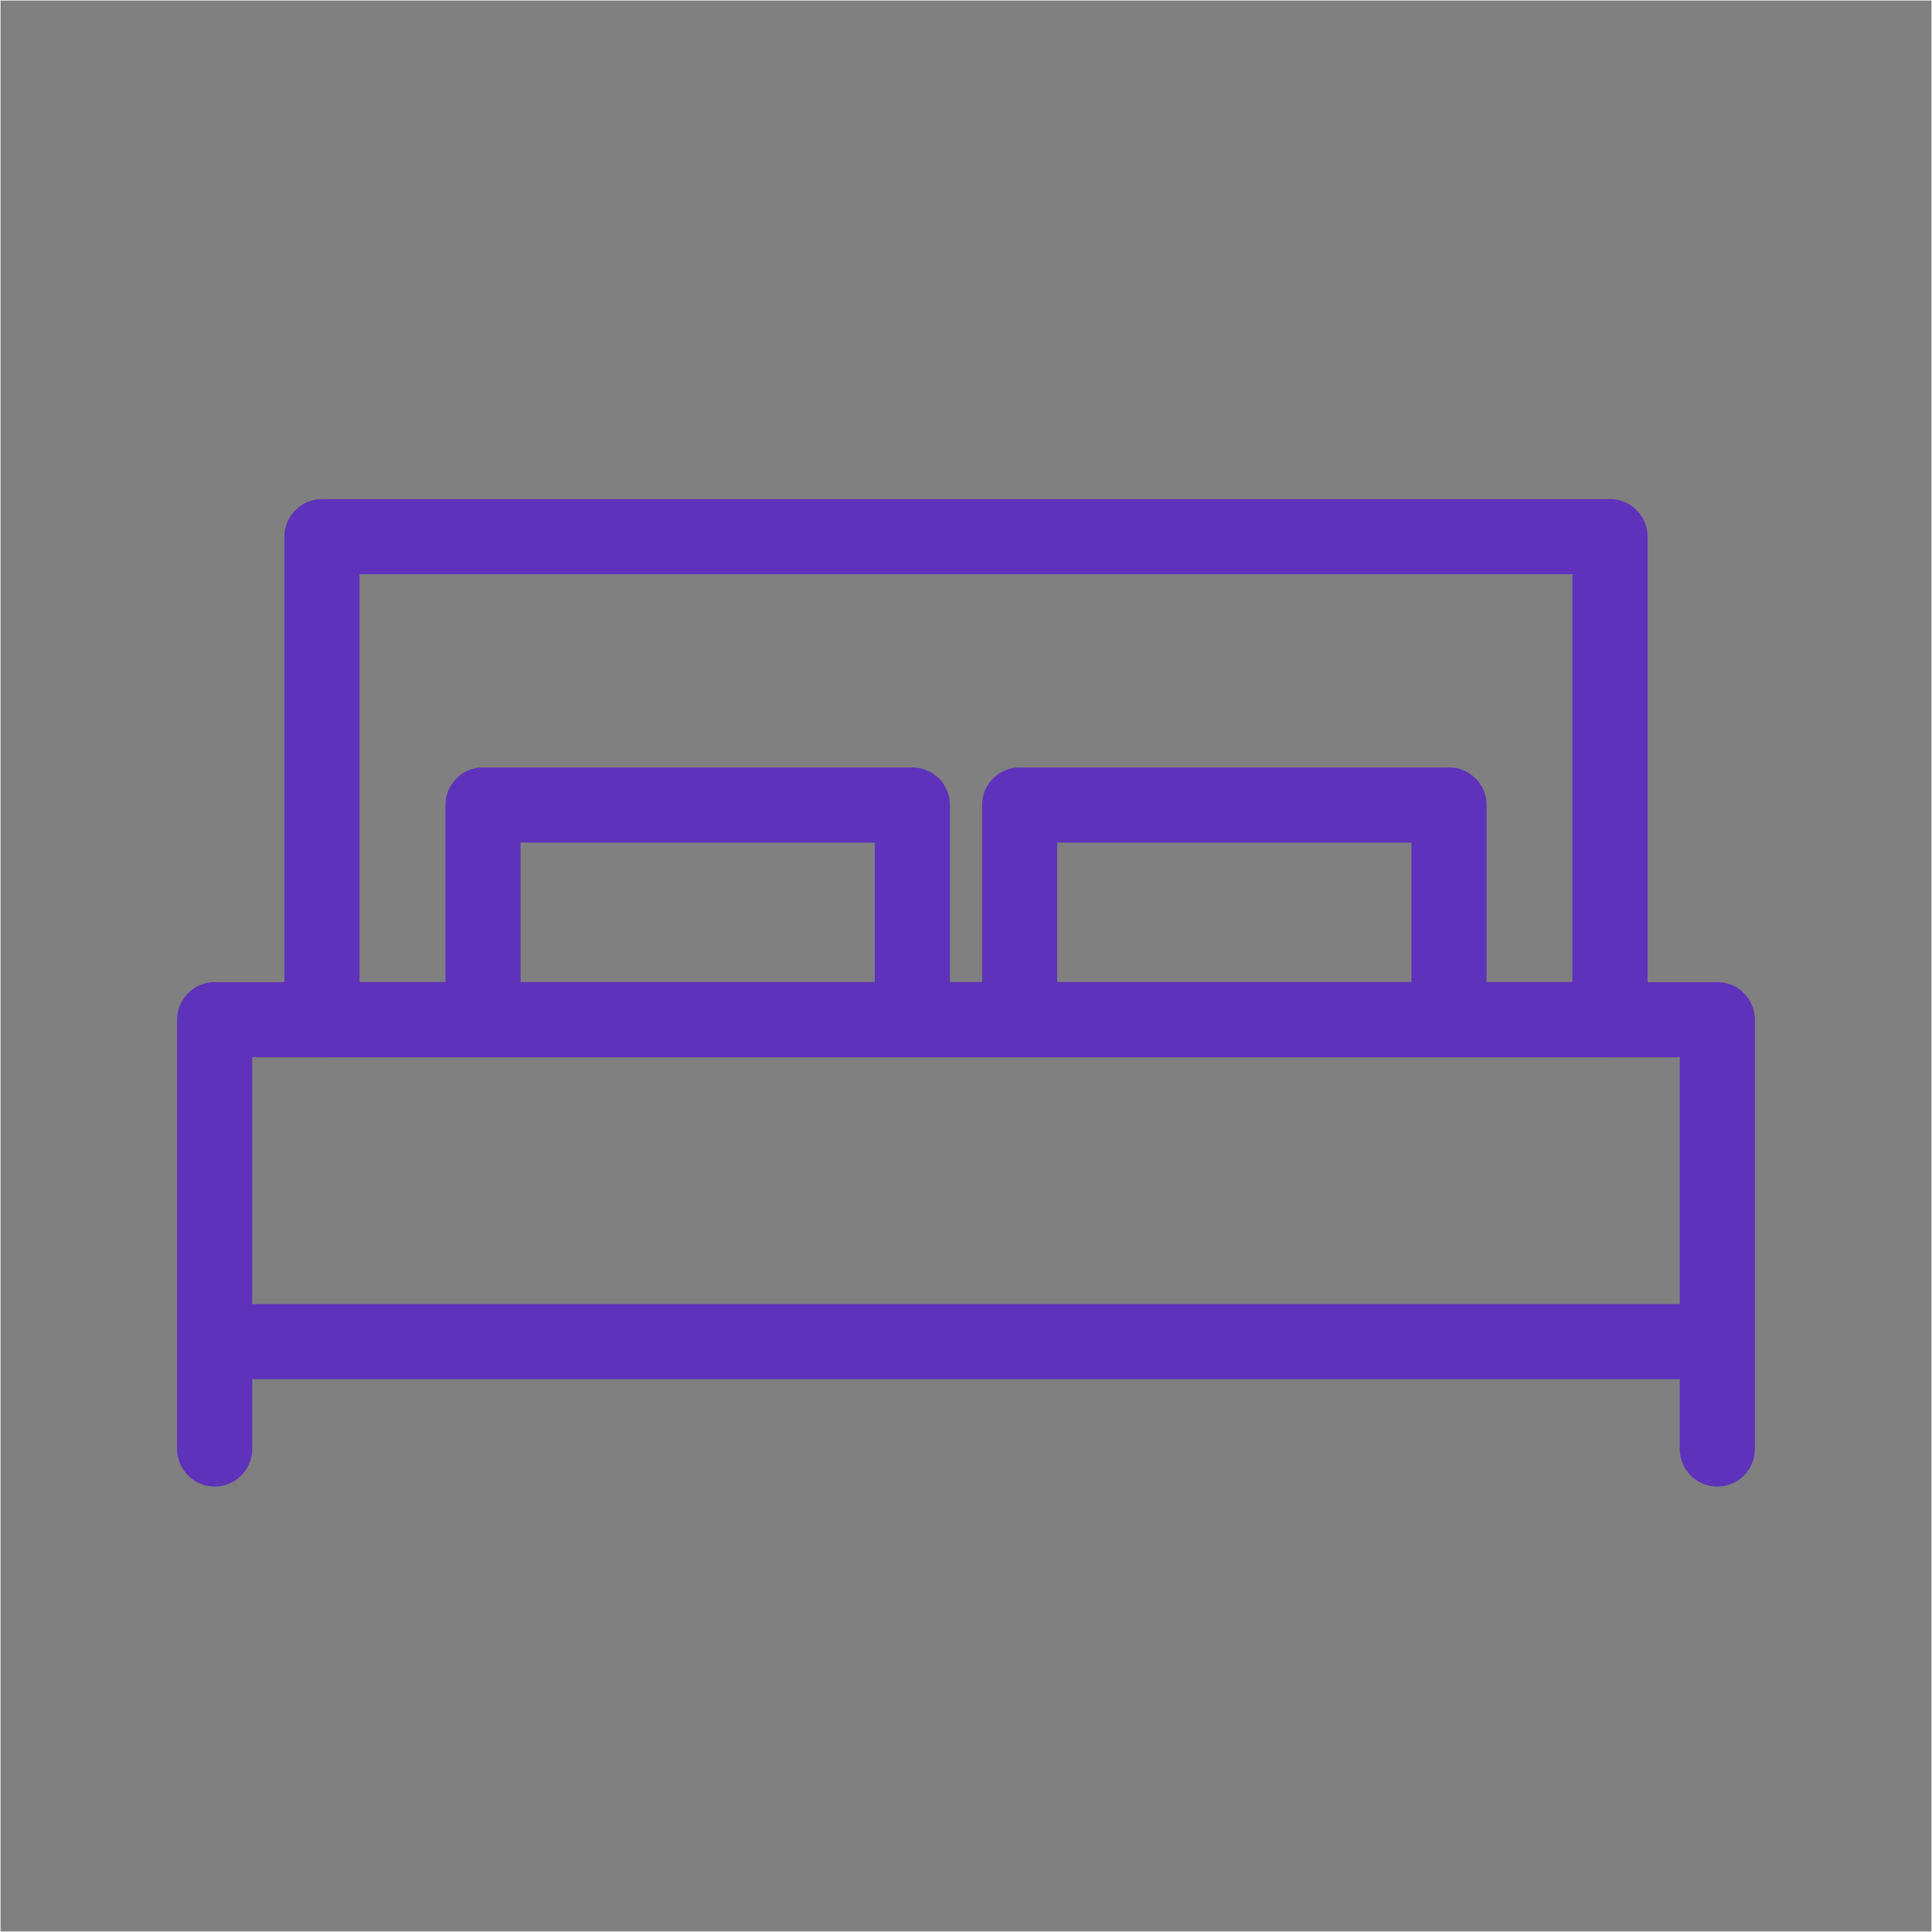
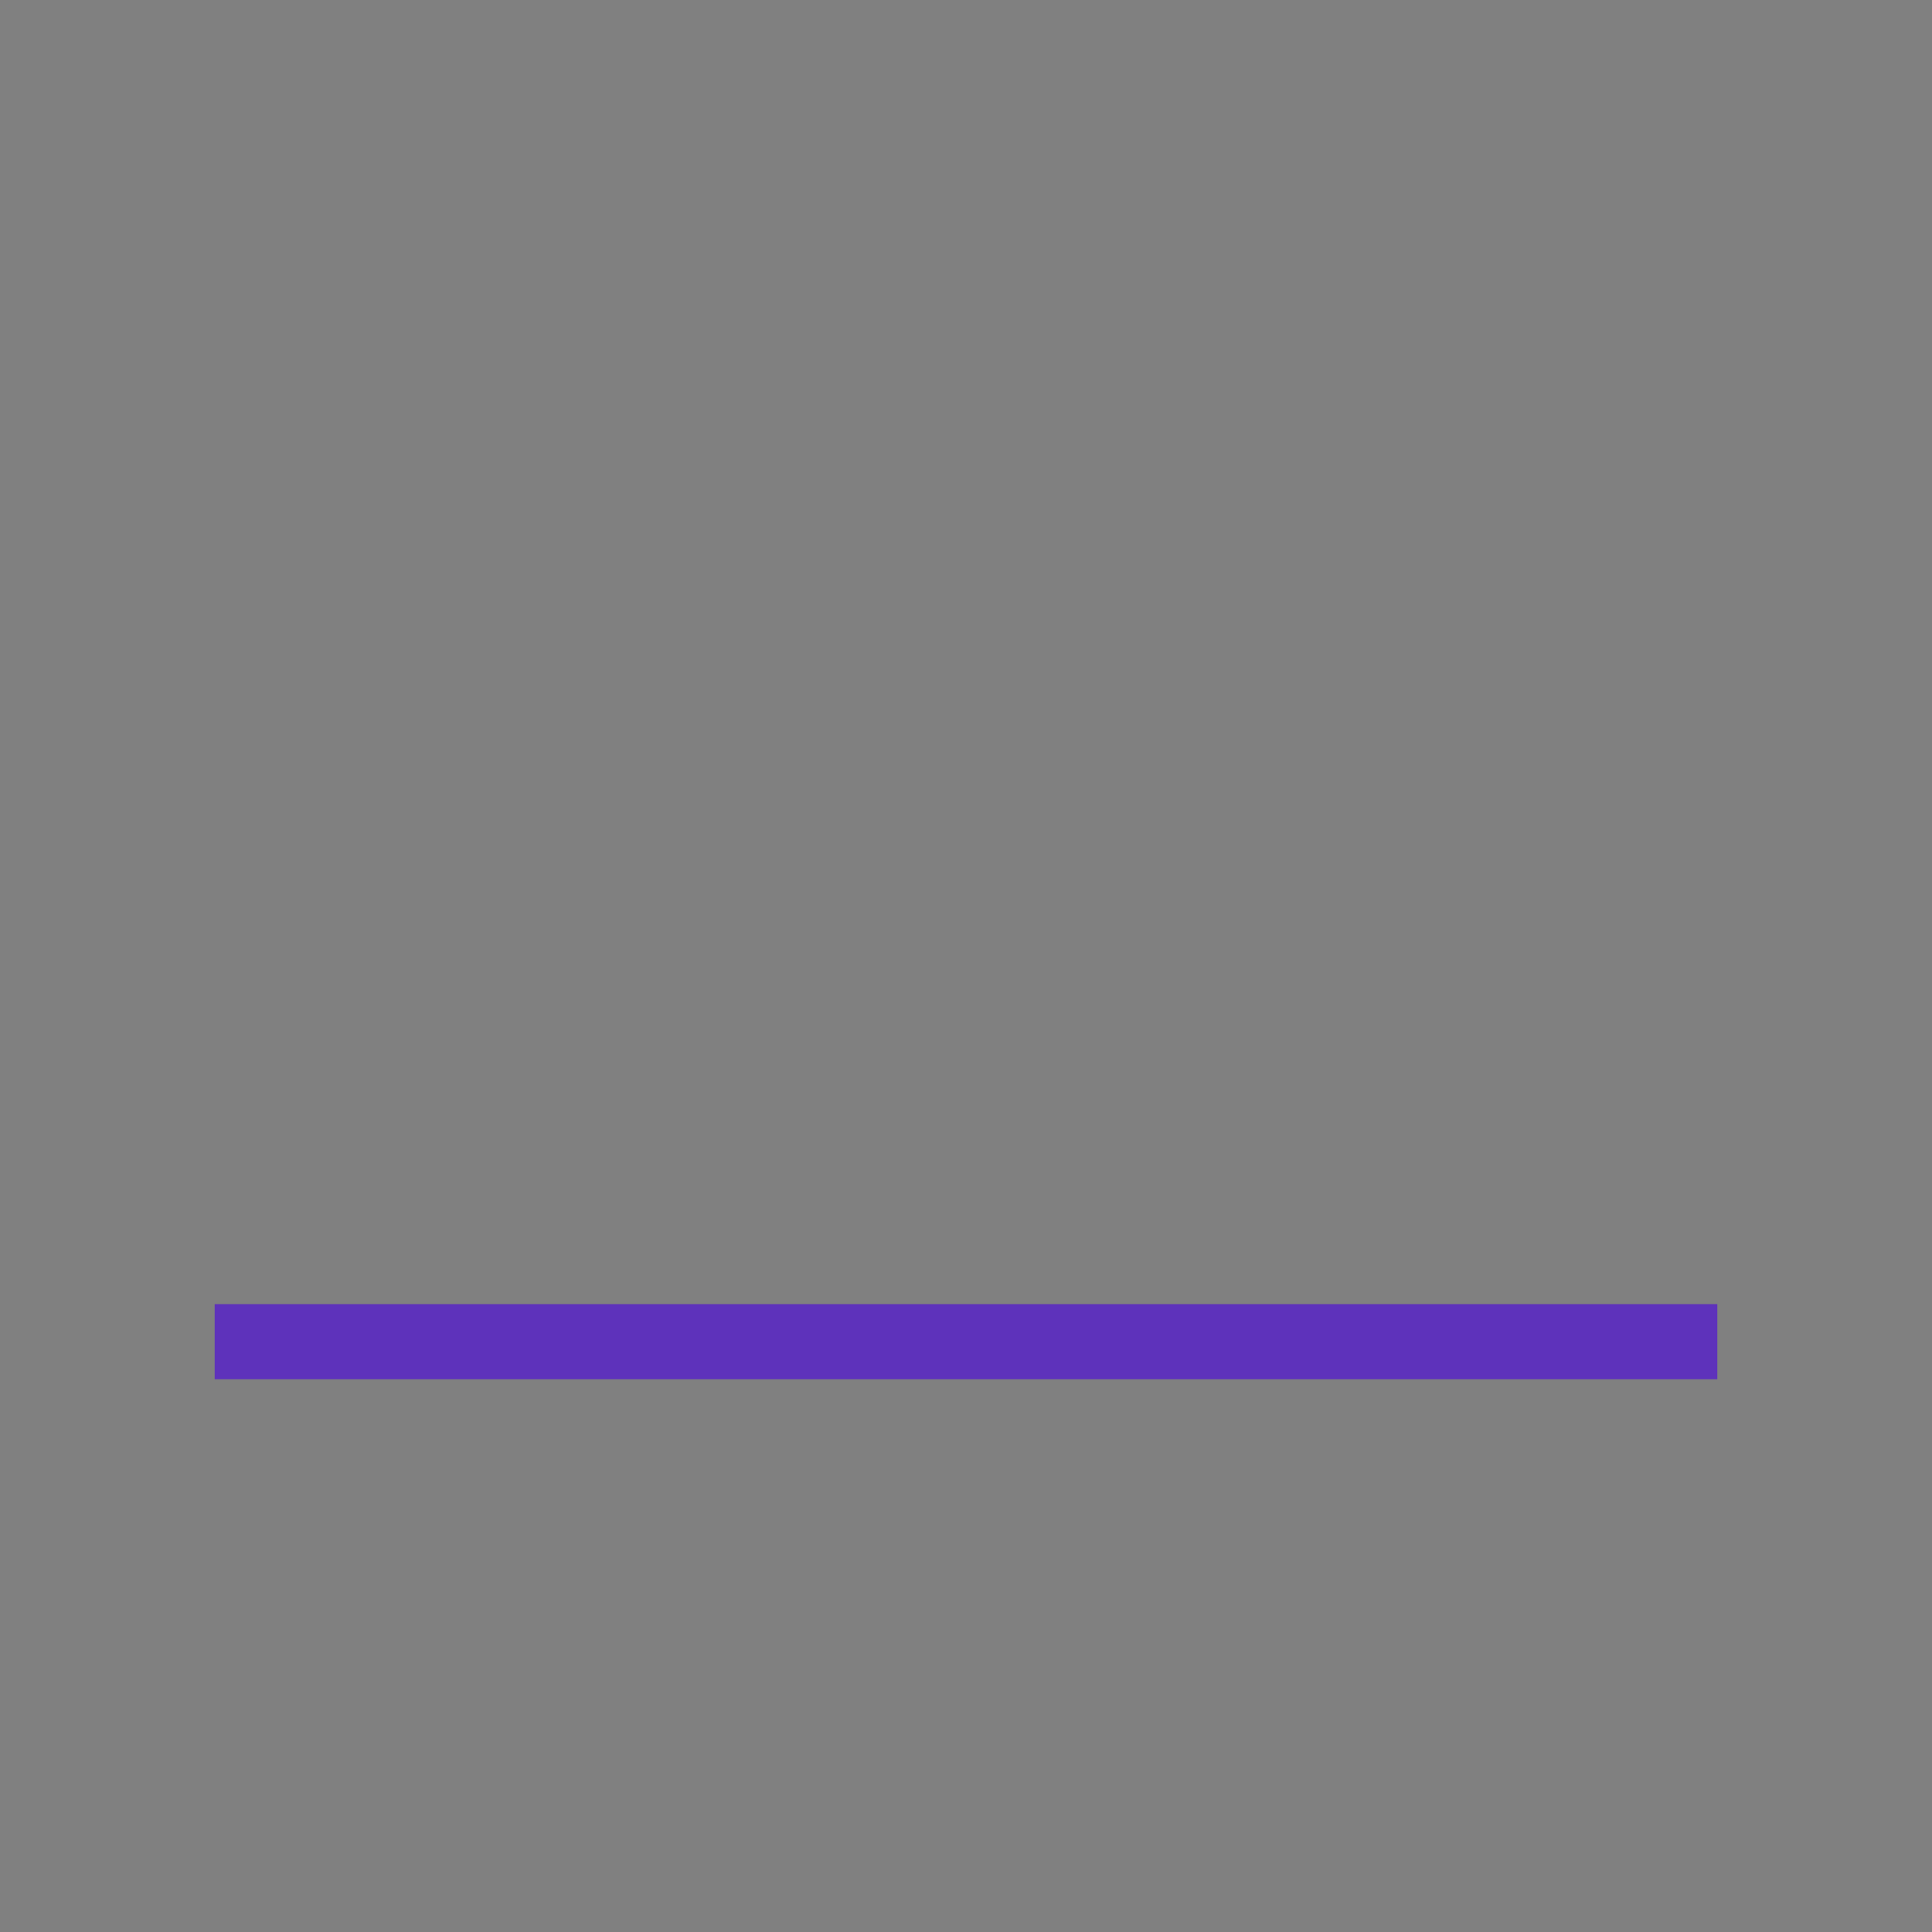
<svg xmlns="http://www.w3.org/2000/svg" width="60" height="60" viewBox="0 0 60 60" fill="none">
  <rect x="0" y="0" width="60" height="60" fill="#808080" stroke="none" />
-   <path fill-rule="evenodd" clip-rule="evenodd" d="M10 16.667H50V31.667H10V16.667Z" stroke="#5E32BB" stroke-width="2.333" stroke-linecap="round" stroke-linejoin="round" />
-   <path d="M53.333 45V31.667H6.667V45M15 25H28.333V31.667H15V25ZM31.666 25H45V31.667H31.666V25Z" stroke="#5E32BB" stroke-width="2.333" stroke-linecap="round" stroke-linejoin="round" />
  <path d="M6.667 41.667H53.333" stroke="#5E32BB" stroke-width="2.333" stroke-linejoin="round" />
-   <path fill-rule="evenodd" clip-rule="evenodd" d="M0.008 0.008H59.991V59.992H0.008V0.008Z" stroke="white" stroke-width="0.017" />
</svg>